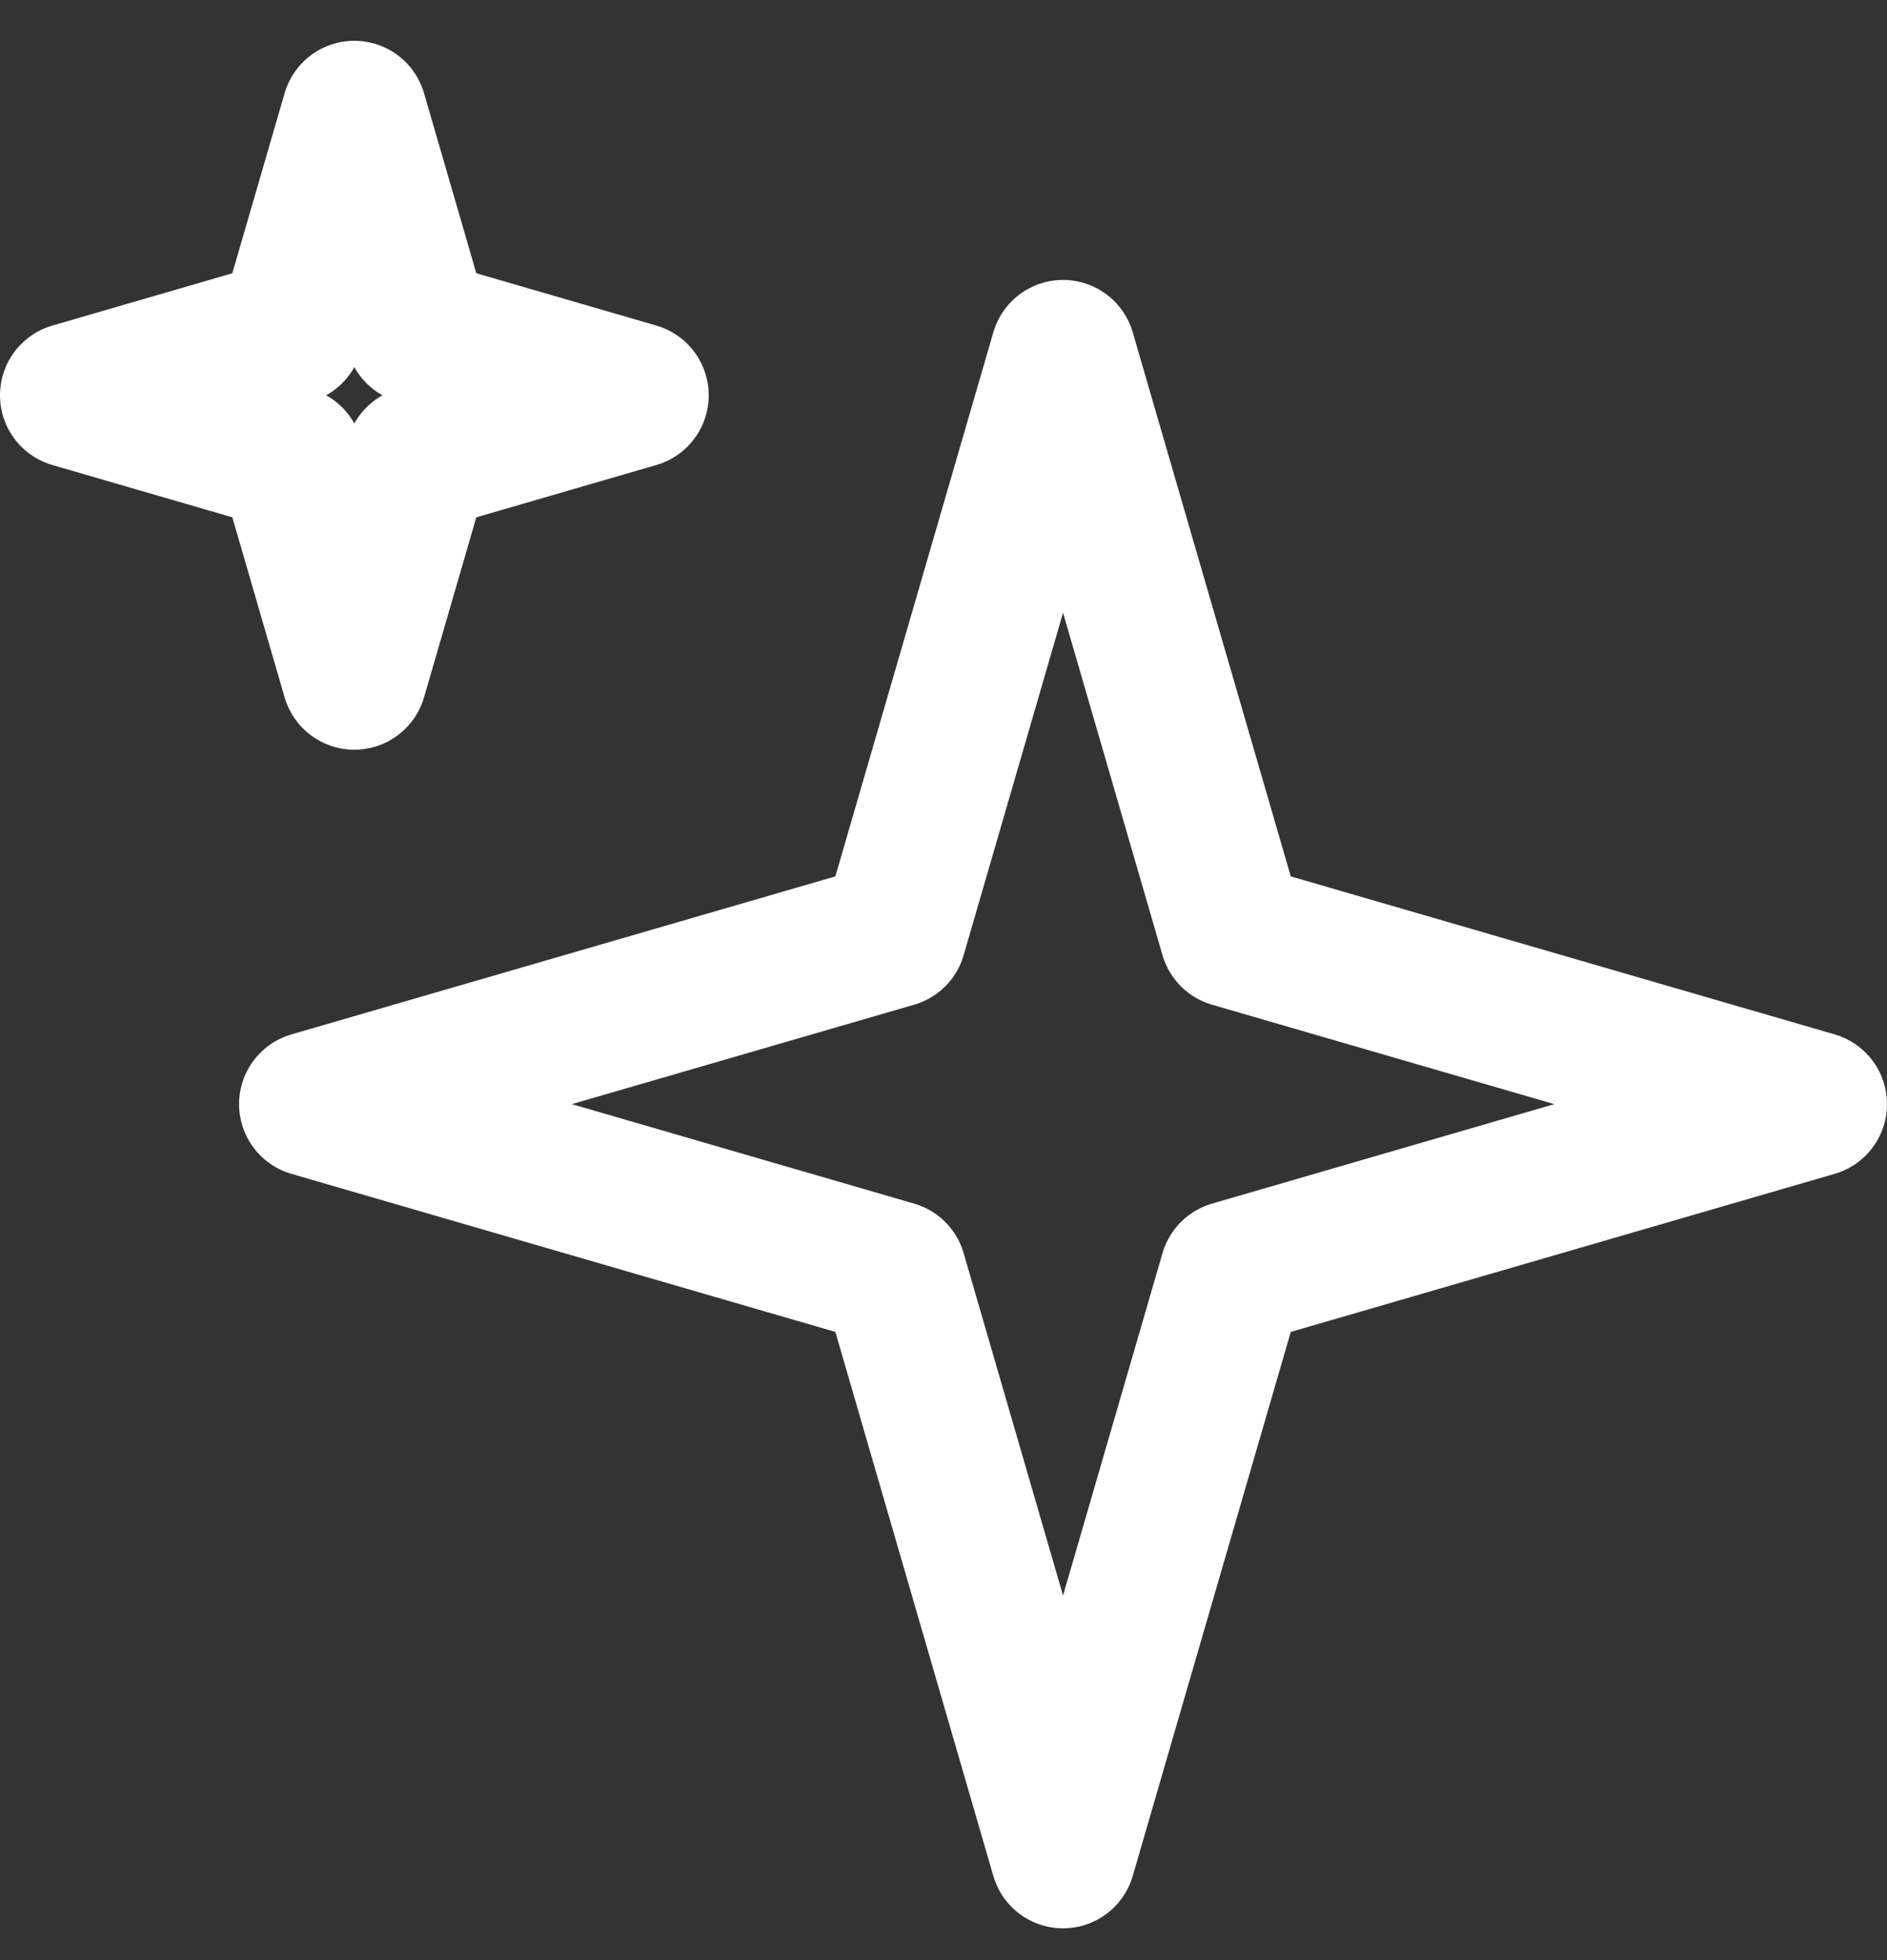
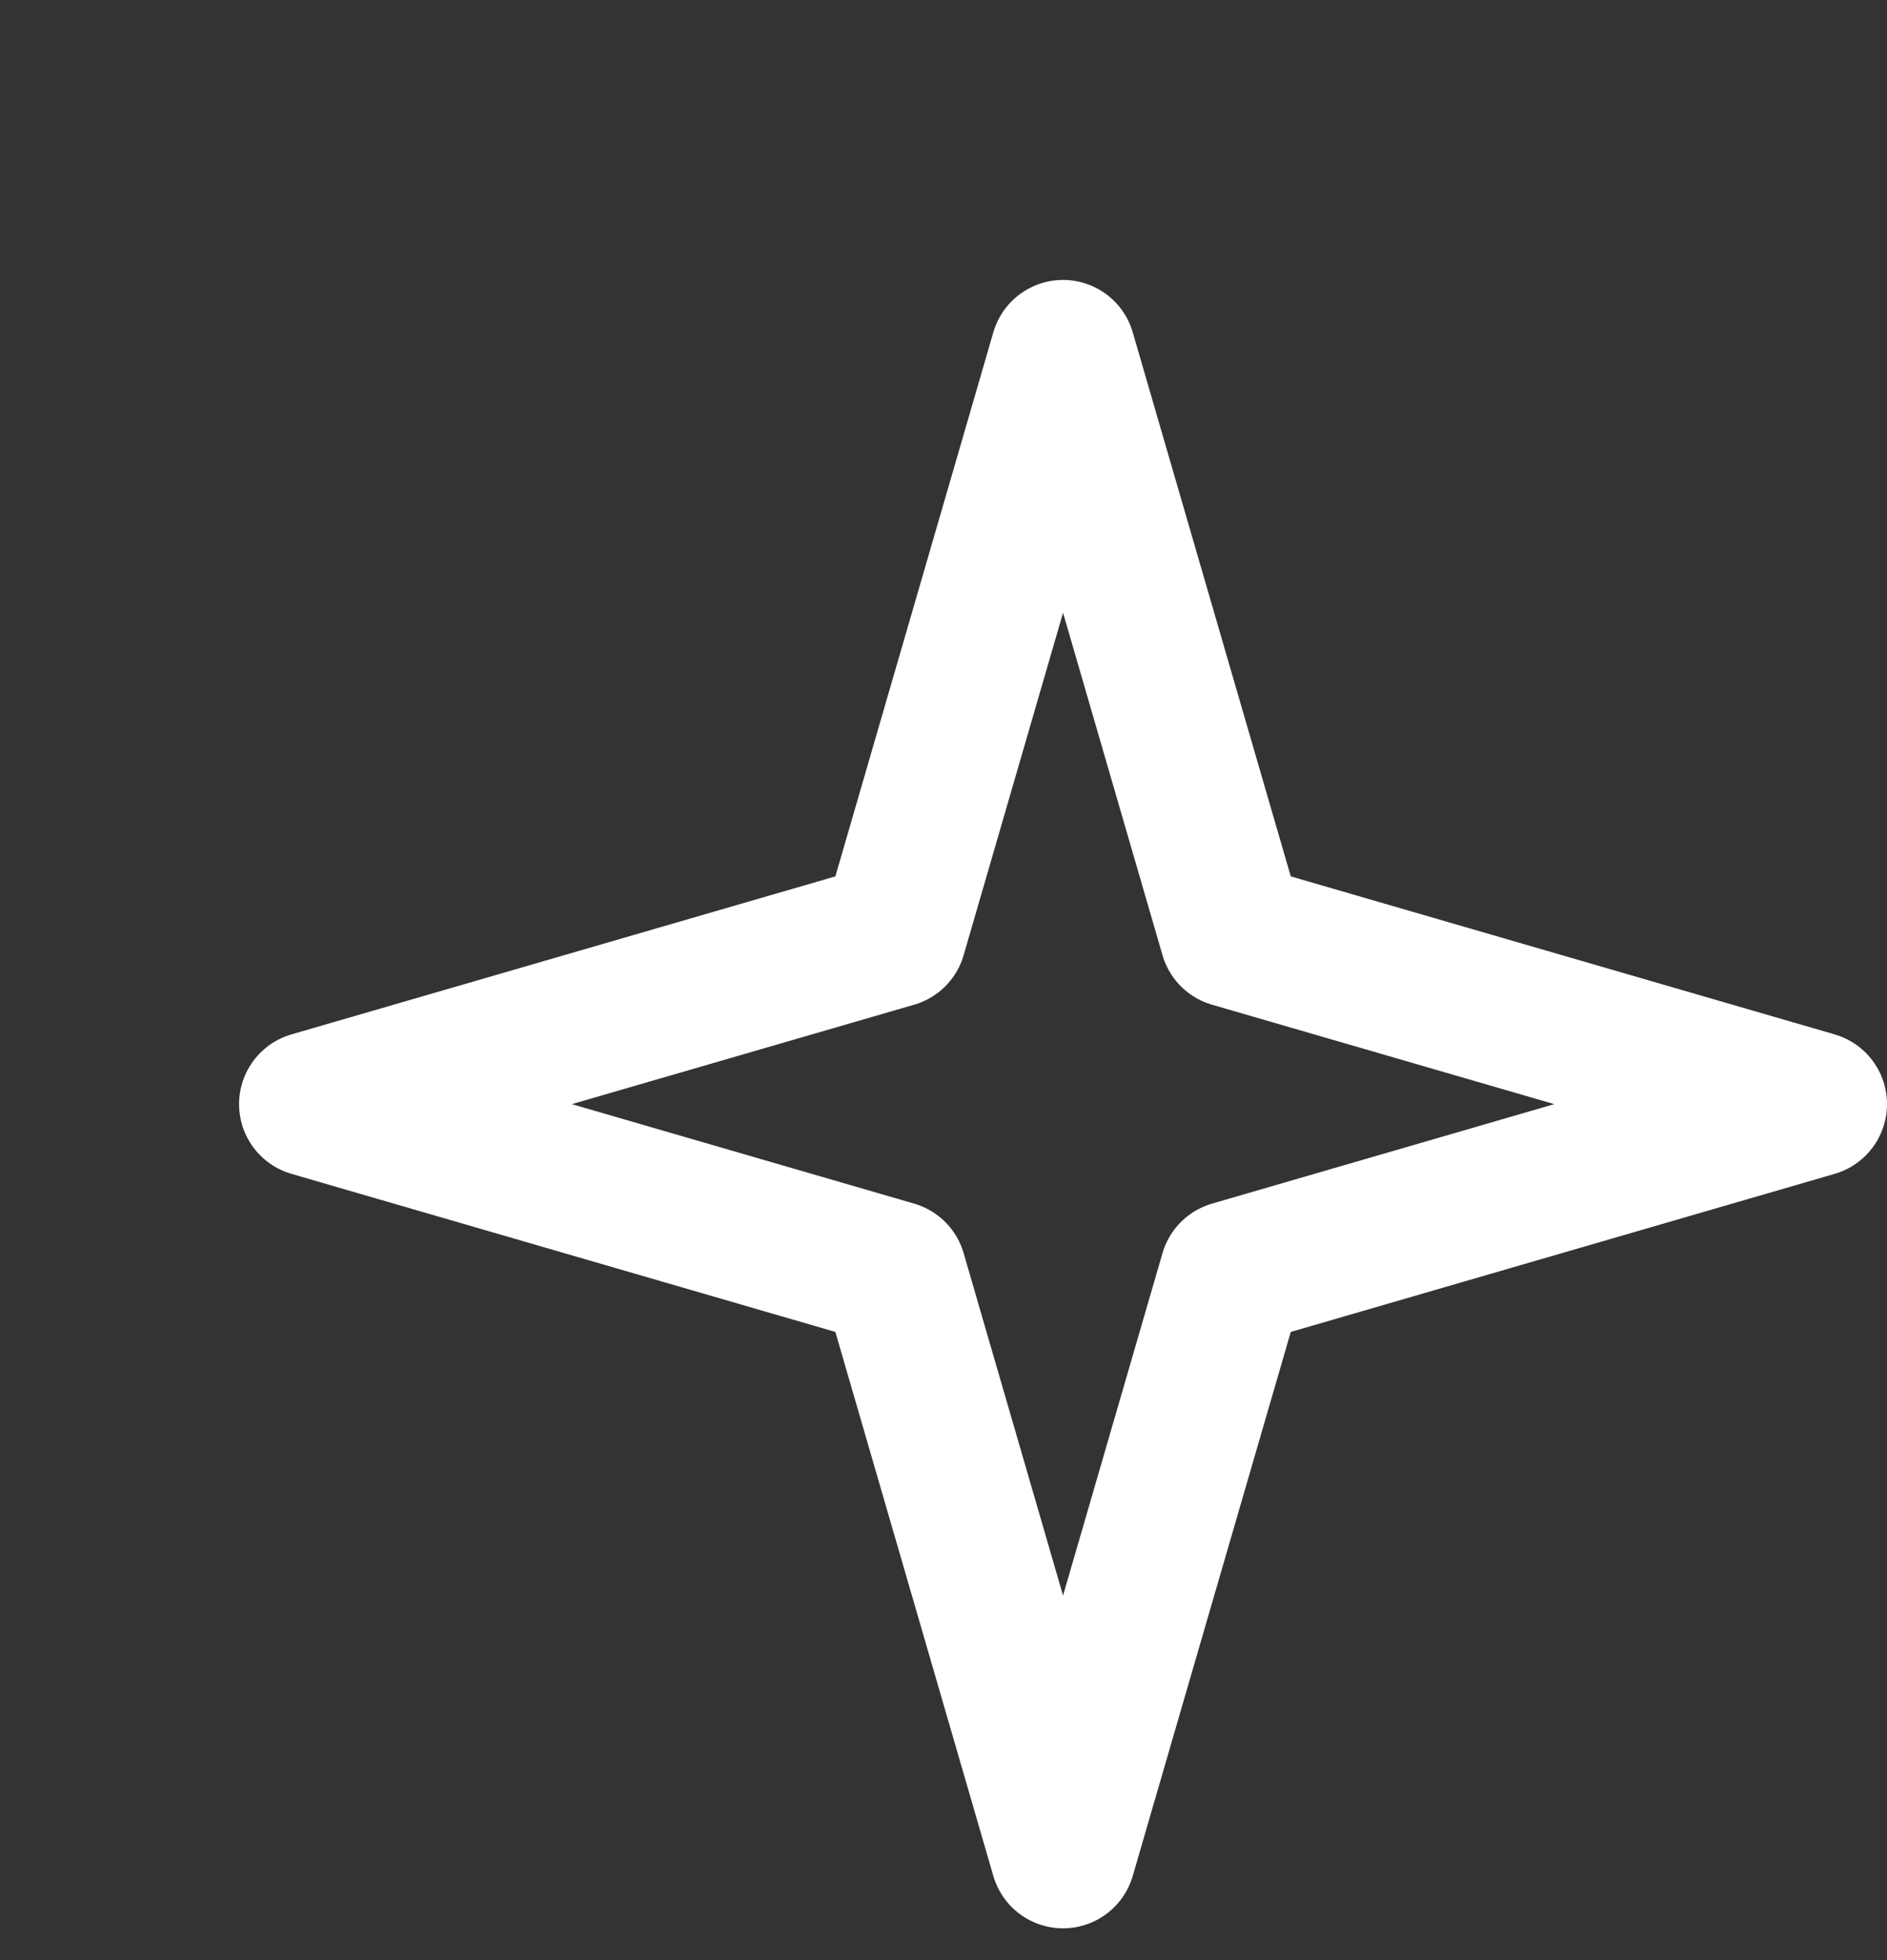
<svg xmlns="http://www.w3.org/2000/svg" width="26" height="27" viewBox="0 0 26 27" fill="none">
  <rect x="0" y="0" width="26" height="27" fill="#333333" stroke="none" />
  <path d="M4.294 15.209L12.317 12.879L14.647 4.856L16.978 12.879L25 15.209L16.978 17.54L14.647 25.562L12.317 17.54L4.294 15.209Z" stroke="white" stroke-width="2" stroke-linejoin="round" />
-   <path d="M1 5.445L4.008 4.571L4.882 1.562L5.756 4.571L8.765 5.445L5.756 6.319L4.882 9.327L4.008 6.319L1 5.445Z" stroke="white" stroke-width="2" stroke-linejoin="round" />
</svg>